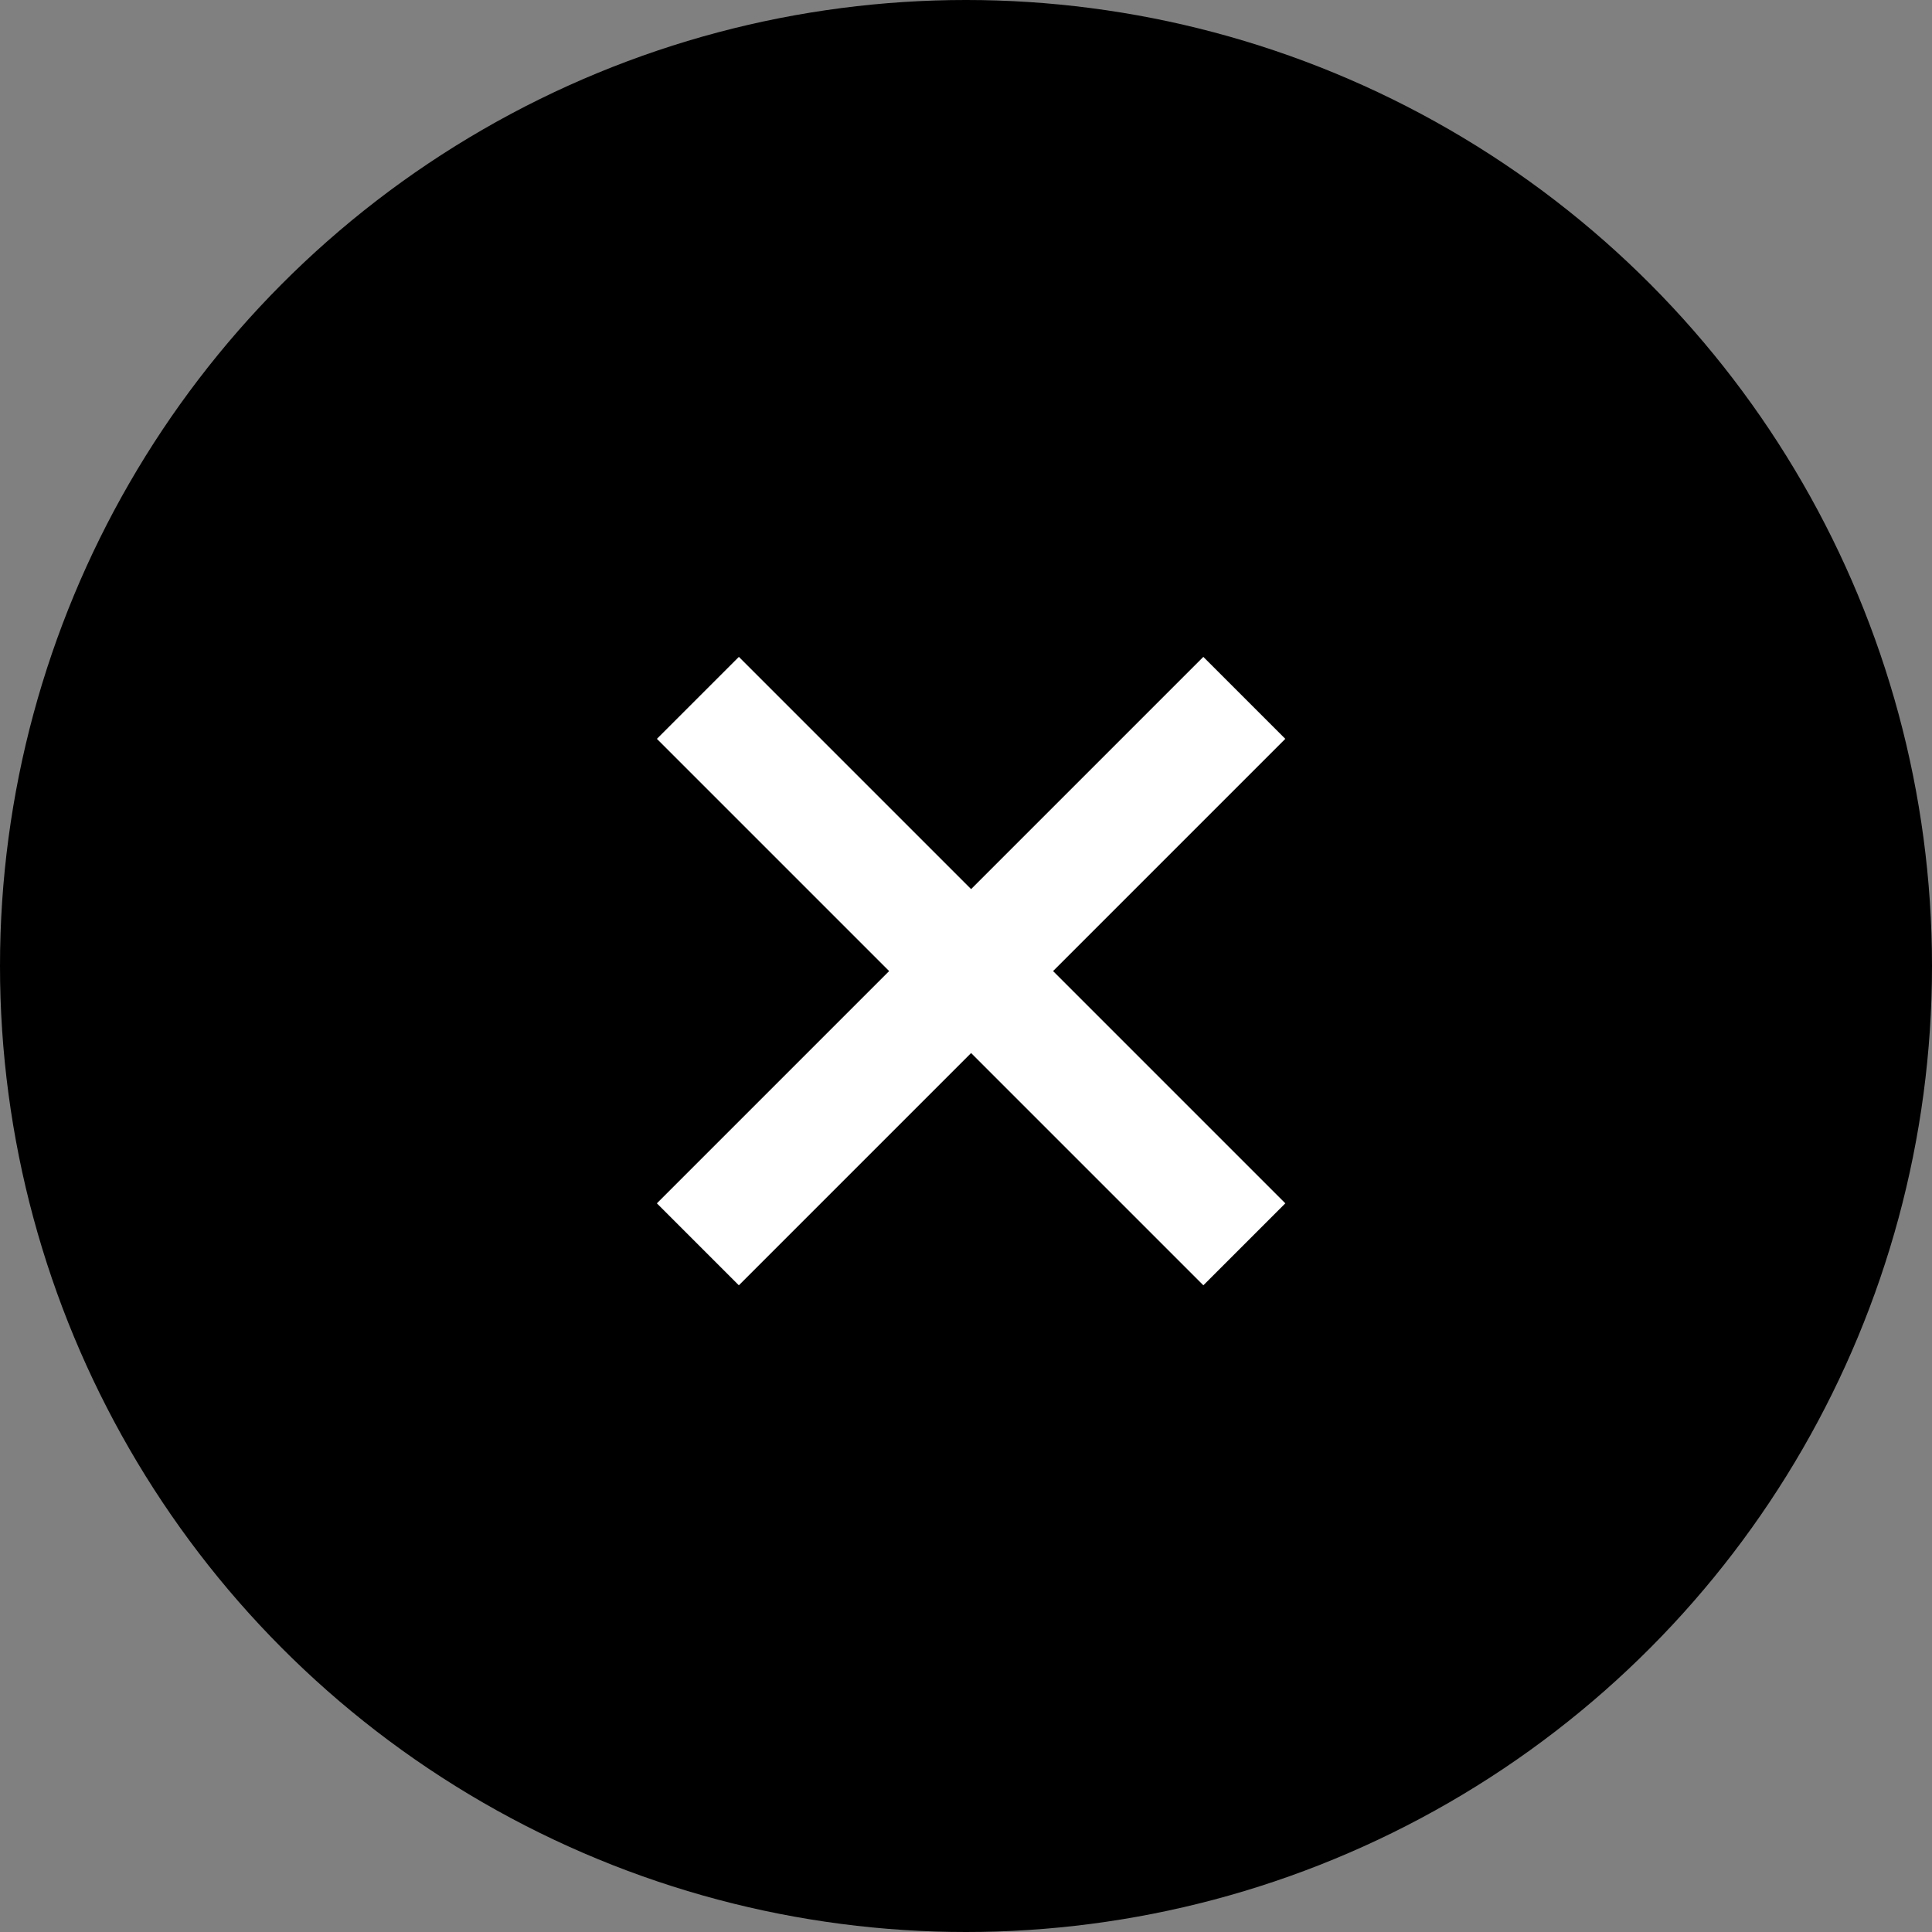
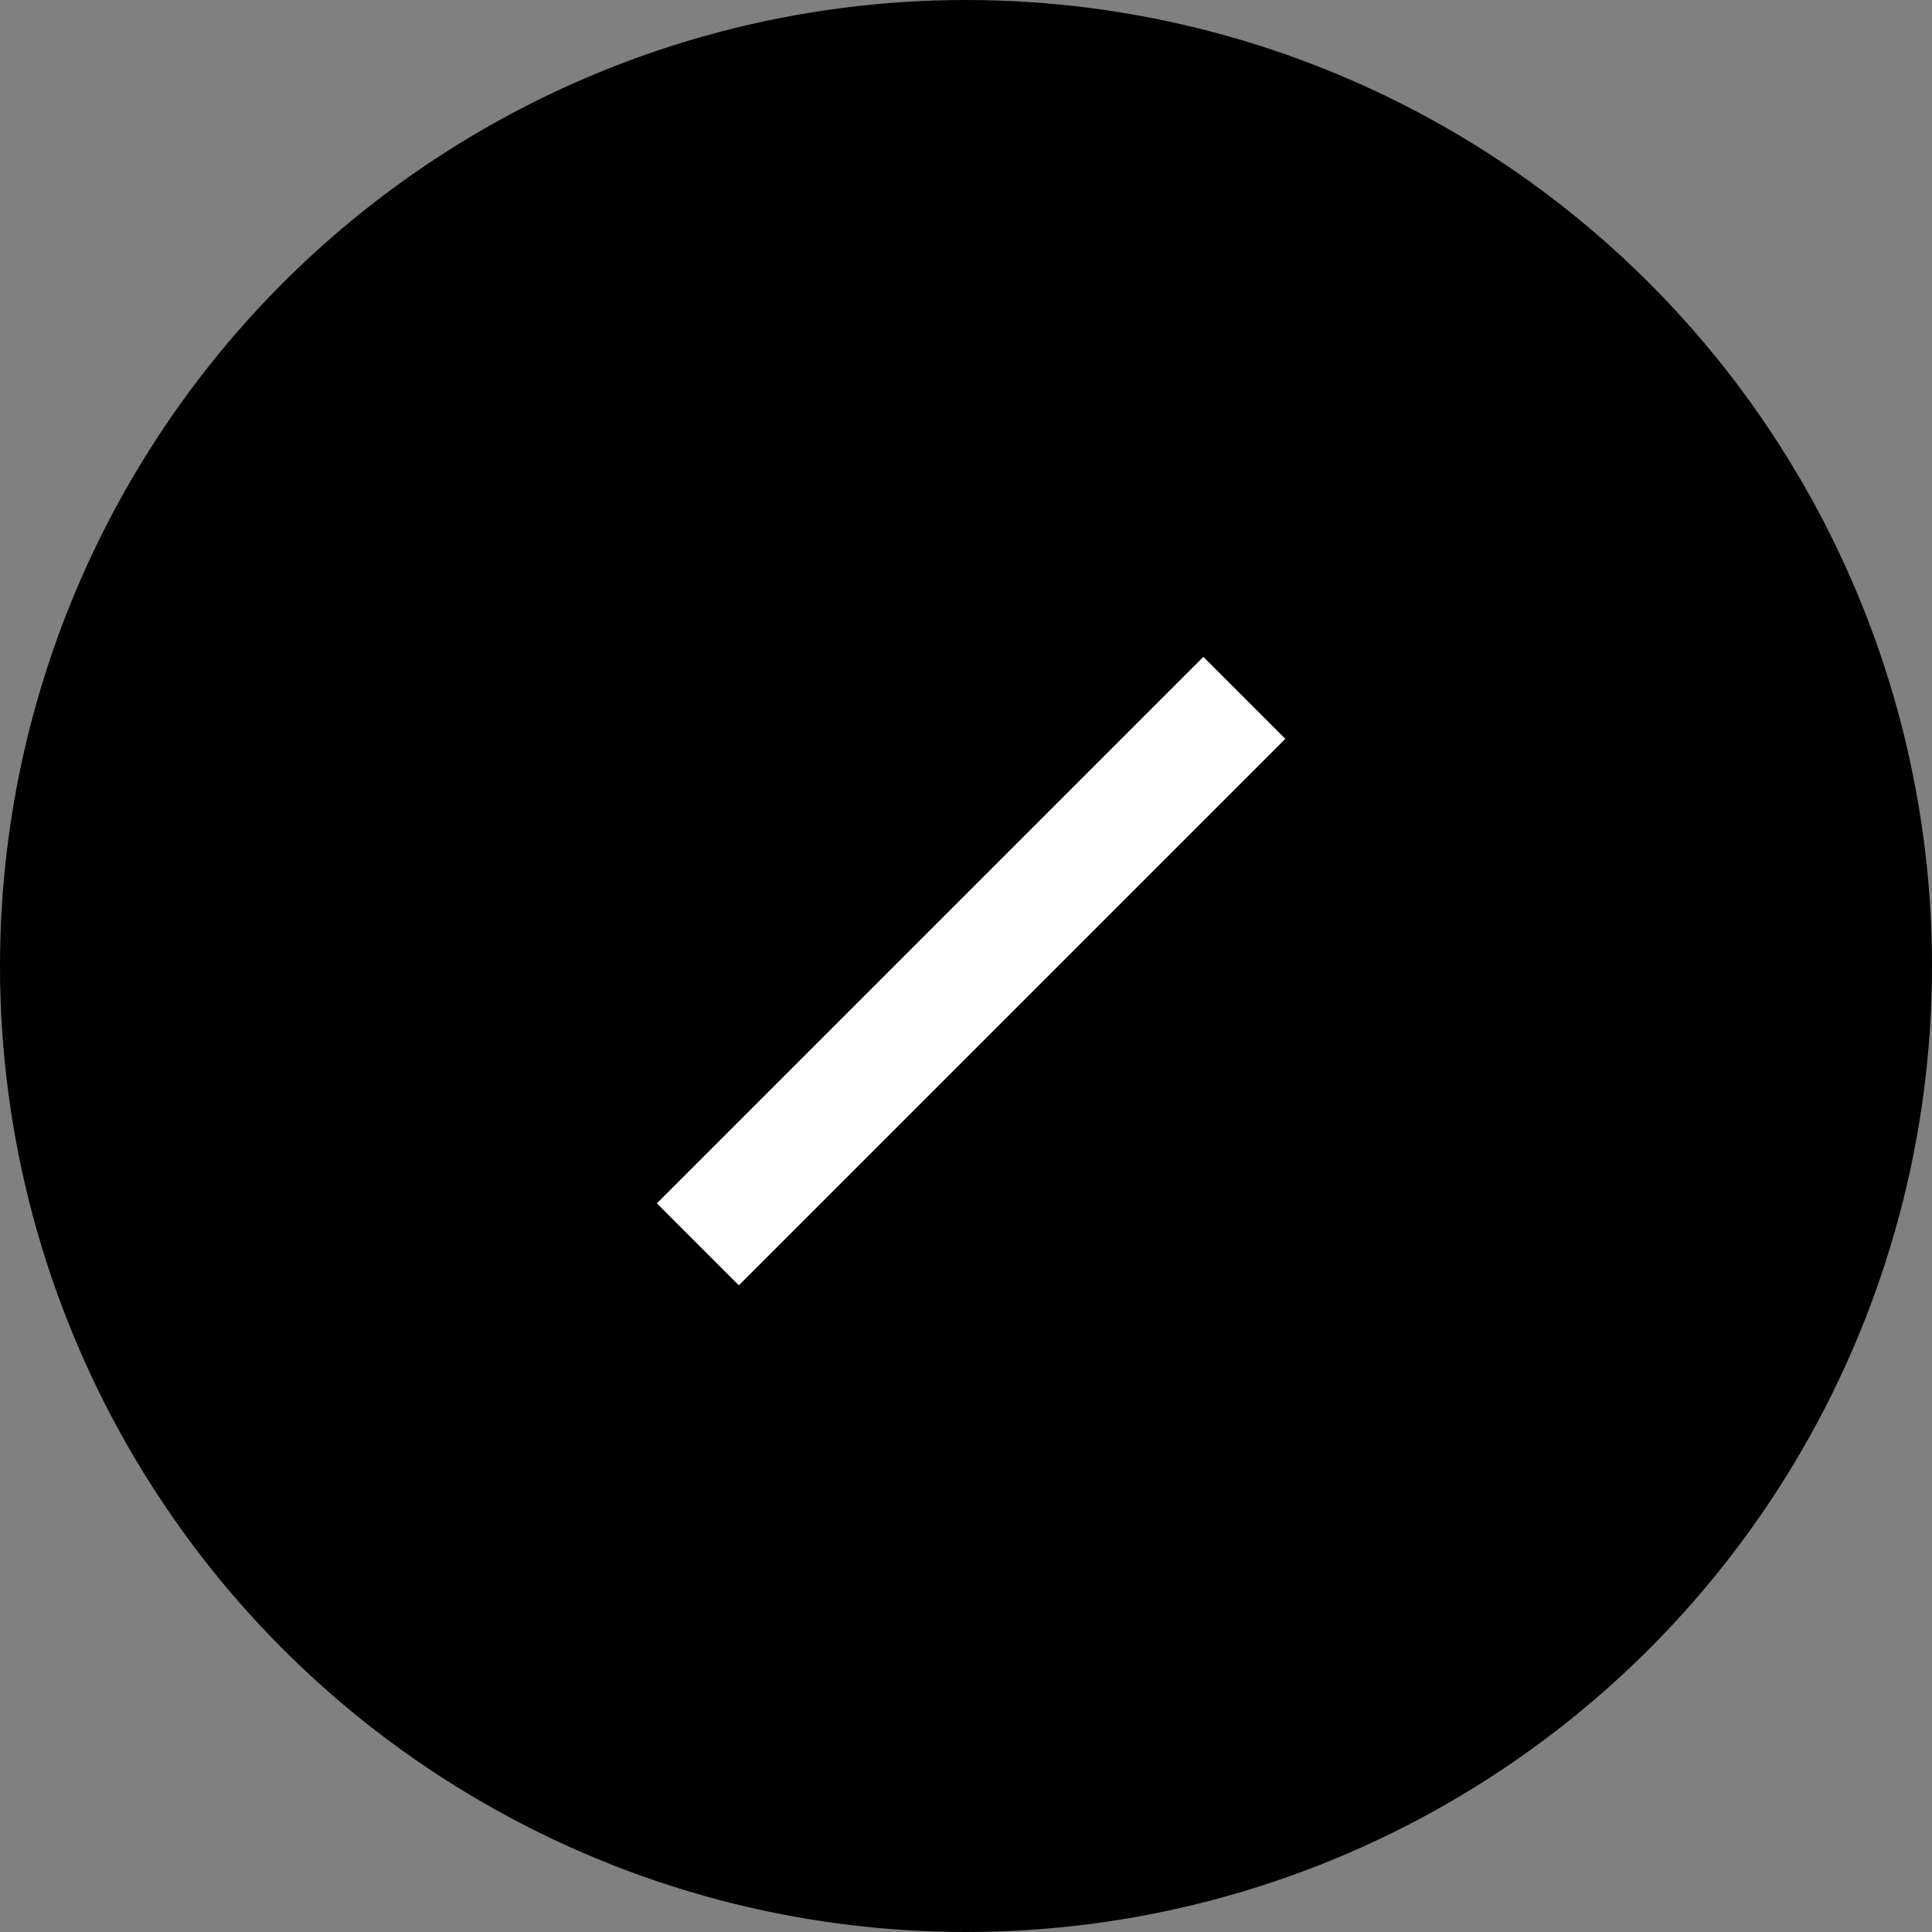
<svg xmlns="http://www.w3.org/2000/svg" width="50" height="50" viewBox="0 0 50 50">
  <rect x="0" y="0" width="50" height="50" fill="#808080" stroke="none" />
  <defs>
    <style>.a{fill:#fff;}</style>
  </defs>
  <g transform="translate(2524 -5945)">
    <circle cx="25" cy="25" r="25" transform="translate(-2524 5945)" />
    <g transform="translate(1.132 0.631)">
-       <rect class="a" width="20" height="3" transform="translate(-2506.01 5961.369) rotate(45)" />
      <rect class="a" width="20" height="3" transform="translate(-2508.132 5975.511) rotate(-45)" />
    </g>
  </g>
</svg>